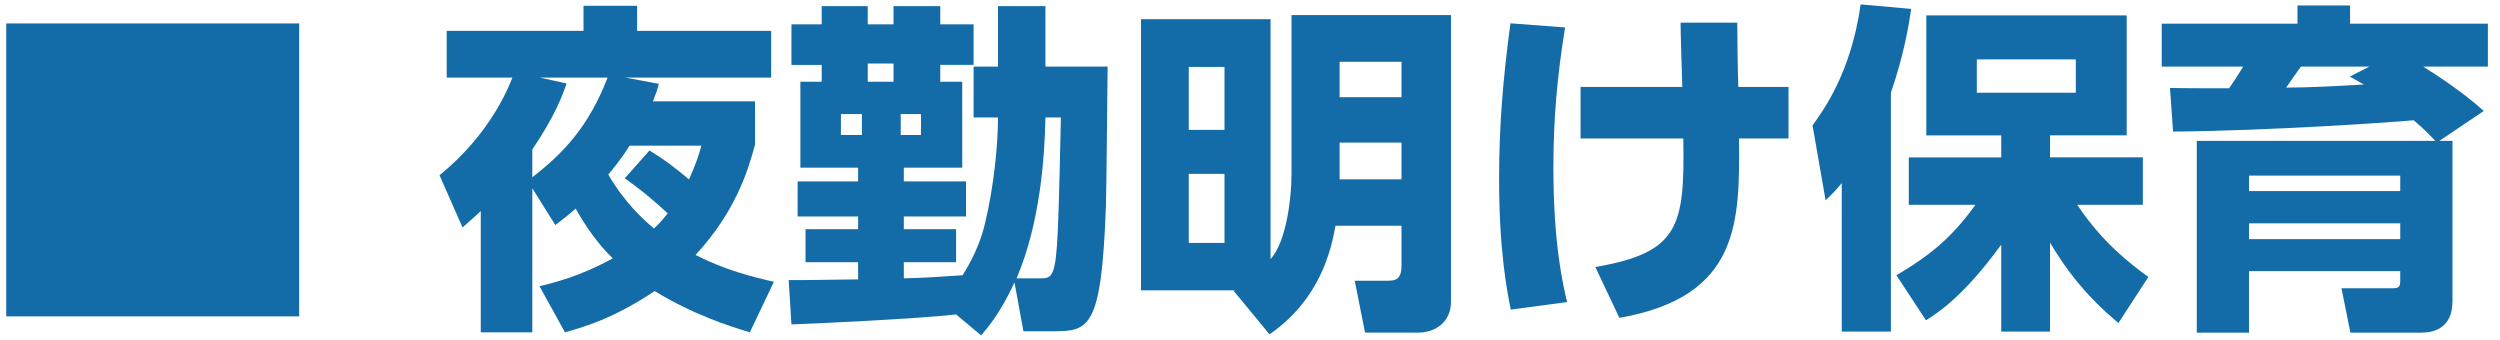
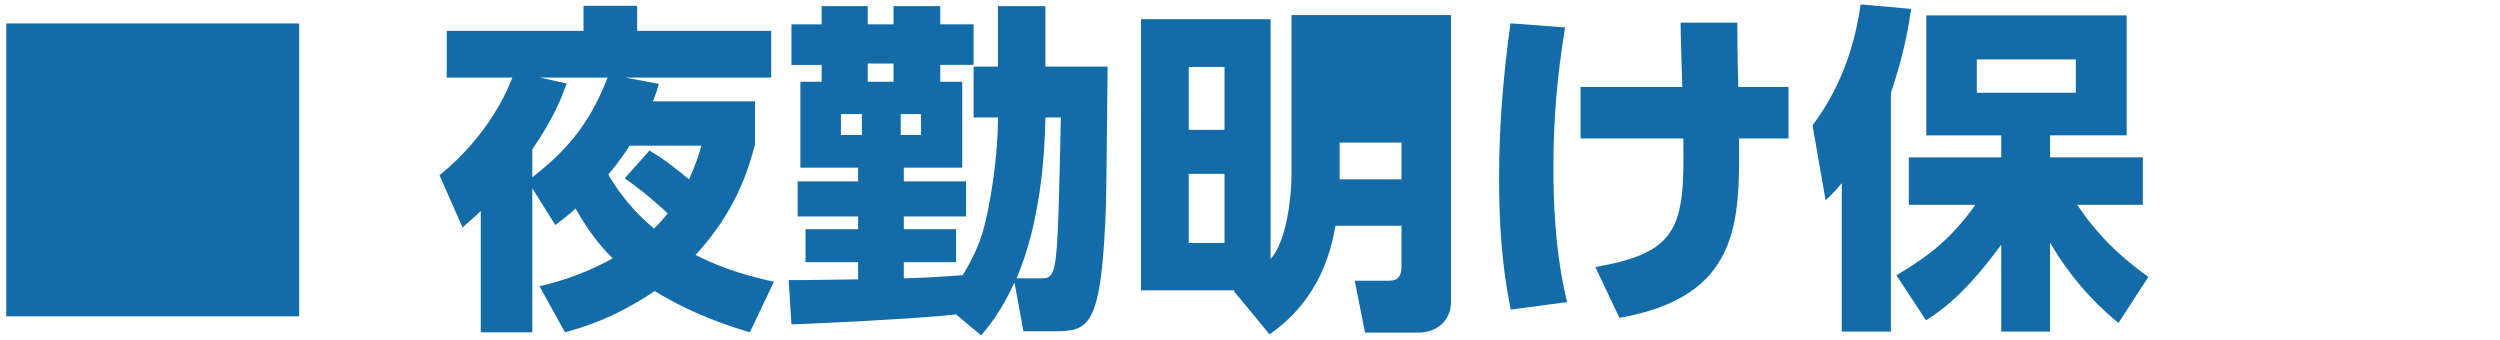
<svg xmlns="http://www.w3.org/2000/svg" version="1.1" id="レイヤー_1" x="0px" y="0px" width="206px" height="28px" viewBox="0 0 206 28" enable-background="new 0 0 206 28" xml:space="preserve">
  <g>
    <path id="XMLID_4812_" fill="#136CA8" d="M24.651,1.932v24.137H0.515V1.932H24.651z" />
    <g>
      <path id="XMLID_7200_" fill="#136CA8" d="M44.456,23.586c1.247-0.311,3.285-0.793,6.033-2.293c-0.51-0.51-1.728-1.728-3.058-4.107    c-0.566,0.51-0.935,0.793-1.671,1.359l-1.897-3.029v11.866h-4.248v-9.997c-0.397,0.396-0.708,0.651-1.501,1.359l-1.897-4.304    c4.191-3.399,5.692-7.25,6.004-8.043H36.81V2.545h11.271V0.478h4.418v2.067h11.045v3.851H51.536l2.747,0.51    c-0.142,0.567-0.17,0.652-0.482,1.445h8.411v3.568c-0.566,2.125-1.586,5.495-4.899,9.091c2.435,1.246,4.701,1.812,6.457,2.209    l-1.982,4.163c-1.699-0.51-4.645-1.444-7.844-3.399c-3.37,2.266-5.948,3.003-7.392,3.399L44.456,23.586z M44.485,6.396    l2.209,0.482c-0.368,1.019-0.935,2.633-2.832,5.437v2.293c2.549-1.982,4.645-4.163,6.202-8.213H44.485z M53.518,12.4    c1.303,0.792,1.869,1.246,3.257,2.378c0.566-1.246,0.821-2.039,1.019-2.775h-5.918c-0.199,0.34-0.878,1.359-1.756,2.379    c1.36,2.322,2.86,3.681,3.767,4.446c0.538-0.481,0.821-0.878,1.133-1.246c-1.756-1.615-2.634-2.237-3.54-2.889L53.518,12.4z" />
      <path id="XMLID_7194_" fill="#136CA8" d="M78.78,25.908c-2.775,0.34-12.234,0.793-13.565,0.822l-0.227-3.654    c0.793,0.029,4.814-0.056,5.72-0.056v-1.416h-4.333v-2.718h4.333v-1.048h-4.984v-2.889h4.984v-1.133h-4.757v-7.08h1.756V5.348    h-2.492V2.007h2.492V0.505h3.795v1.501h2.124V0.505h3.851v1.501h2.747v3.341h-2.747v1.388h1.812v7.08h-4.814v1.133h5.126v2.889    h-5.126v1.048h4.304v2.718h-4.304v1.331c1.614-0.029,3.228-0.142,4.843-0.255c1.076-1.7,1.586-3.173,1.841-4.248    c0.736-3.03,1.076-6.514,1.076-8.751h-2.011V5.49h2.011V0.505h3.908V5.49h5.126c-0.028,1.643-0.085,9.685-0.142,11.526    c-0.368,10.082-1.388,10.28-4.361,10.28h-2.435l-0.736-4.021c-1.133,2.435-2.096,3.596-2.747,4.361L78.78,25.908z M69.293,9.398    v1.728h1.728V9.398H69.293z M73.626,6.736v-1.5h-2.124v1.5H73.626z M74.22,9.398v1.728h1.671V9.398H74.22z M85.747,22.935    c0.934,0,1.246-0.114,1.416-3.937c0.085-1.473,0.227-7.986,0.255-9.317h-1.274c-0.057,3.172-0.425,8.694-2.379,13.254H85.747z" />
-       <path id="XMLID_7122_" fill="#136CA8" d="M106.42,1.242h13.141v23.618c0,1.671-1.275,2.549-2.719,2.549h-4.361l-0.85-4.277h2.719    c0.595,0,1.133-0.085,1.133-1.218v-3.313h-5.437c-0.368,2.039-1.274,6.061-5.437,8.949l-2.945-3.569l0.085-0.056h-7.731V1.582    h10.676v19.767c1.303-1.444,1.728-5.013,1.728-7.024V1.242z M100.898,5.518h-2.945v5.183h2.945V5.518z M100.898,14.325h-2.945    v5.692h2.945V14.325z M115.483,5.093h-5.098v2.918h5.098V5.093z M115.483,11.748h-5.098v3.03h5.098V11.748z" />
+       <path id="XMLID_7122_" fill="#136CA8" d="M106.42,1.242h13.141v23.618c0,1.671-1.275,2.549-2.719,2.549h-4.361l-0.85-4.277h2.719    c0.595,0,1.133-0.085,1.133-1.218v-3.313h-5.437c-0.368,2.039-1.274,6.061-5.437,8.949l-2.945-3.569l0.085-0.056h-7.731V1.582    h10.676v19.767c1.303-1.444,1.728-5.013,1.728-7.024V1.242z M100.898,5.518h-2.945v5.183h2.945V5.518z M100.898,14.325h-2.945    v5.692h2.945V14.325z M115.483,5.093h-5.098h5.098V5.093z M115.483,11.748h-5.098v3.03h5.098V11.748z" />
      <path id="XMLID_5692_" fill="#136CA8" d="M128.963,2.261C128.312,6.283,128,9.766,128,13.844c0,6.258,0.793,9.657,1.132,11.045    l-4.644,0.623c-0.312-1.558-0.963-4.843-0.963-10.79c0-4.447,0.34-8.383,0.935-12.801L128.963,2.261z M130.238,11.409V7.161h8.383    c-0.029-0.849-0.142-4.531-0.142-5.295h4.673c0,0.906,0.028,3.625,0.085,5.295h4.135v4.248h-4.078    c0.057,6.854,0.114,13.027-9.855,14.783L131.455,22c6.938-1.189,7.363-3.37,7.25-10.591H130.238z" />
      <path id="XMLID_5346_" fill="#136CA8" d="M151.761,15.09c-0.482,0.567-0.651,0.765-1.331,1.416l-1.077-6.173    c0.878-1.218,3.172-4.333,3.965-9.969l4.163,0.368c-0.198,1.33-0.566,3.681-1.671,6.91v19.682h-4.05V15.09z M156.264,22.681    c2.634-1.558,4.475-2.974,6.514-5.806h-5.494v-3.908h7.618v-1.812h-6.174V1.271h16.511v9.883h-6.315v1.812h7.646v3.908h-5.409    c2.124,3.172,4.361,4.843,5.862,5.947l-2.464,3.795c-1.104-0.934-3.483-2.945-5.635-6.627v7.335h-4.022V20.16    c-3.115,4.276-5.211,5.607-6.202,6.231L156.264,22.681z M162.891,4.896v2.747h8.156V4.896H162.891z" />
-       <path id="XMLID_5341_" fill="#136CA8" d="M200.669,11.607c-0.849-0.878-0.878-0.907-1.784-1.699    c-1.303,0.141-12.065,0.877-19.824,0.934l-0.255-3.597c0.68,0.029,4.106,0.029,4.871,0.029c0.482-0.708,0.68-0.991,1.161-1.784    h-6.712V1.95h11.186V0.449h4.333V1.95h11.356v3.54h-5.324c1.161,0.736,3.228,2.067,4.984,3.653l-3.654,2.464h1.077v13.197    c0,2.266-1.558,2.606-2.578,2.606h-5.833l-0.736-3.654h4.135c0.481,0,0.707-0.029,0.707-0.595V22.34h-12.46v5.07h-4.304V11.607    H200.669z M197.78,14.468h-12.46v1.274h12.46V14.468z M197.78,18.404h-12.46v1.303h12.46V18.404z M195.232,5.49h-5.635    c-0.198,0.255-1.048,1.473-1.218,1.728c1.954,0,4.446-0.142,6.4-0.255c-0.509-0.283-0.623-0.368-1.161-0.652L195.232,5.49z" />
    </g>
  </g>
</svg>